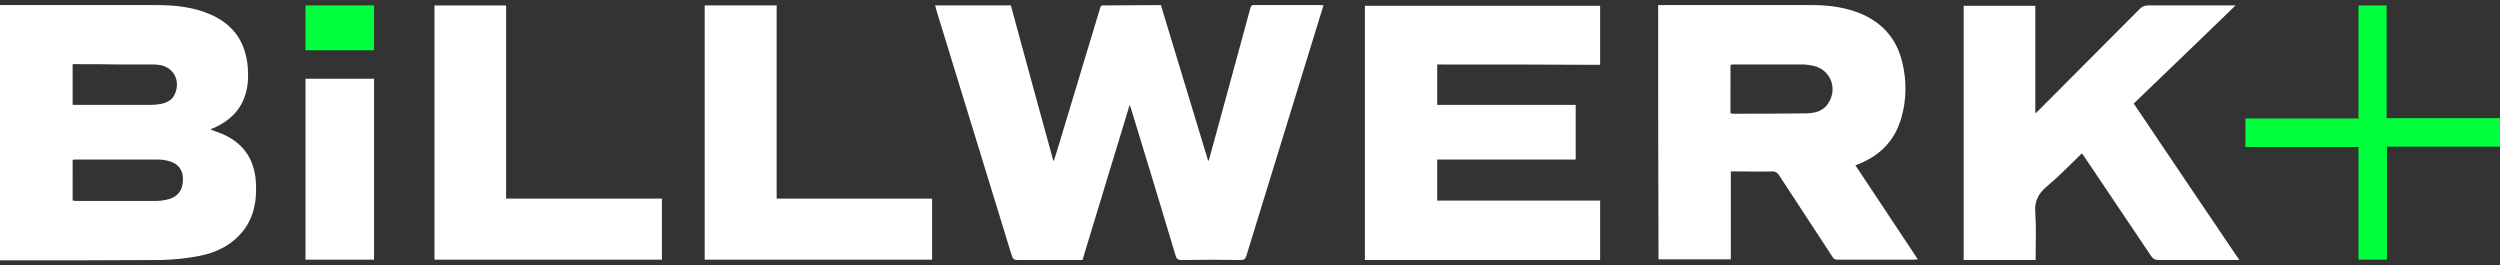
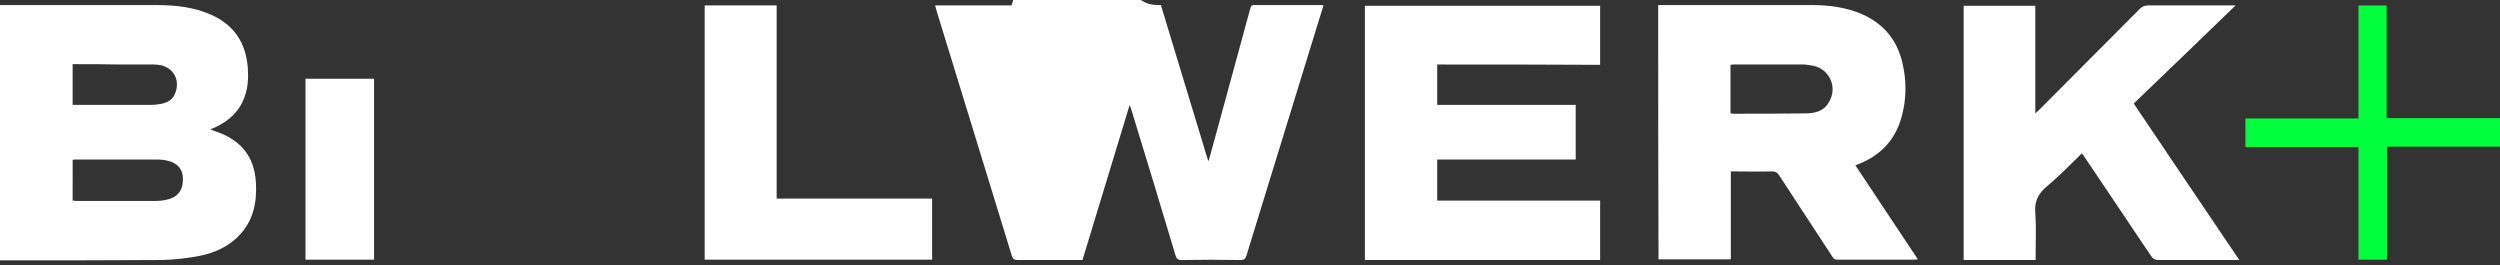
<svg xmlns="http://www.w3.org/2000/svg" version="1.1" id="Ebene_1" x="0px" y="0px" viewBox="0 0 736.5 78.2" style="enable-background:new 0 0 736.5 78.2;" xml:space="preserve">
  <rect x="0" y="0" width="736.5" height="78.2" fill="#333333" stroke="none" />
  <style type="text/css"> .st0{fill:#00FF3C;} .st1{fill:#FFFFFF;} </style>
  <g>
    <path class="st0" d="M694.8,43.3c-11.2,0-22.2,0-33.3,0c0-2.8,0-5.5,0-8.4c11.1,0,22.1,0,33.3,0c0-11.2,0-22.2,0-33.3 c2.8,0,5.5,0,8.3,0c0,11,0,22,0,33.2c11.2,0,22.3,0,33.4,0c0,2.8,0,5.5,0,8.4c-11,0-22.1,0-33.3,0c0,11.2,0,22.2,0,33.3 c-2.8,0-5.5,0-8.4,0C694.8,65.4,694.8,54.4,694.8,43.3z" />
    <g>
      <path class="st1" d="M0,1.5c0.4,0,0.8,0,1.2,0c15,0,30,0,45,0c5.5,0,10.9,0.6,15.9,2.8c6.8,3,10.3,8.2,10.9,15.6 c0.2,2.9,0.1,5.7-0.9,8.5c-1.5,4.4-4.7,7.3-8.9,9.2c-0.3,0.1-0.7,0.3-1,0.4c0,0,0,0.1-0.1,0.2c0.6,0.2,1.2,0.4,1.7,0.6 C71,41.3,75,46.2,75.4,53.9c0.3,5.6-0.7,10.9-4.7,15.2c-3.2,3.5-7.4,5.4-12,6.3c-3.6,0.7-7.4,1.1-11.1,1.2 c-15.5,0.1-31,0.1-46.5,0.1c-0.4,0-0.8,0-1.2,0C0,51.6,0,26.5,0,1.5z M21.4,59.1c0.3,0,0.6,0,0.8,0.1c7.9,0,15.8,0,23.7,0 c1,0,1.9-0.1,2.9-0.3c3.3-0.6,5-2.6,5.1-5.8c0.1-3.1-1.5-5.1-4.7-5.8c-0.8-0.2-1.7-0.3-2.5-0.3c-8.2,0-16.5,0-24.7,0 c-0.2,0-0.4,0.1-0.6,0.1C21.4,51.1,21.4,55,21.4,59.1z M21.4,18.9c0,4.1,0,8,0,12c0.3,0,0.6,0,0.9,0c7.4,0,14.7,0,22.1,0 c1,0,2.1-0.1,3.1-0.3c1.8-0.4,3.4-1.2,4.1-3.1c1.5-3.7-0.3-7.4-4.2-8.3C46.7,19.1,46,19,45.3,19c-3.2,0-6.4,0-9.6,0 C31,18.9,26.2,18.9,21.4,18.9z" />
-       <path class="st1" d="M342,1.5c4.6,15.3,9.3,30.5,13.9,45.8c0.1,0,0.1,0,0.2,0c1.1-4.1,2.3-8.3,3.4-12.4 c2.9-10.8,5.9-21.5,8.8-32.3c0.2-0.6,0.3-1.2,1.2-1.1c6.6,0,13.1,0,19.7,0c0.2,0,0.4,0,0.7,0.1c-0.5,1.5-0.9,3-1.4,4.5 c-7.1,23.1-14.2,46.1-21.3,69.2c-0.3,1-0.7,1.3-1.8,1.3c-5.8-0.1-11.5-0.1-17.3,0c-1.2,0-1.5-0.4-1.8-1.4 c-4.3-14.4-8.7-28.8-13.1-43.2c-0.1-0.3-0.2-0.5-0.4-1.1c-4.7,15.4-9.3,30.5-13.9,45.7c-0.4,0-0.8,0-1.2,0c-6,0-11.9,0-17.9,0 c-1,0-1.4-0.3-1.7-1.2c-6.8-22.1-13.6-44.3-20.4-66.4c-0.6-2.1-1.3-4.1-1.9-6.2c-0.1-0.4-0.2-0.7-0.3-1.2c7.5,0,14.8,0,22.3,0 c4.1,15.2,8.3,30.4,12.5,45.7c0.1,0,0.2,0,0.2,0c1-3.2,2-6.4,2.9-9.5c3.5-11.7,7.1-23.4,10.6-35.1c0.2-0.5,0.2-1.2,1.1-1.1 C330.7,1.6,336.3,1.5,342,1.5z" />
+       <path class="st1" d="M342,1.5c4.6,15.3,9.3,30.5,13.9,45.8c0.1,0,0.1,0,0.2,0c1.1-4.1,2.3-8.3,3.4-12.4 c2.9-10.8,5.9-21.5,8.8-32.3c0.2-0.6,0.3-1.2,1.2-1.1c6.6,0,13.1,0,19.7,0c0.2,0,0.4,0,0.7,0.1c-0.5,1.5-0.9,3-1.4,4.5 c-7.1,23.1-14.2,46.1-21.3,69.2c-0.3,1-0.7,1.3-1.8,1.3c-5.8-0.1-11.5-0.1-17.3,0c-1.2,0-1.5-0.4-1.8-1.4 c-4.3-14.4-8.7-28.8-13.1-43.2c-0.1-0.3-0.2-0.5-0.4-1.1c-4.7,15.4-9.3,30.5-13.9,45.7c-0.4,0-0.8,0-1.2,0c-6,0-11.9,0-17.9,0 c-1,0-1.4-0.3-1.7-1.2c-6.8-22.1-13.6-44.3-20.4-66.4c-0.6-2.1-1.3-4.1-1.9-6.2c-0.1-0.4-0.2-0.7-0.3-1.2c7.5,0,14.8,0,22.3,0 c0.1,0,0.2,0,0.2,0c1-3.2,2-6.4,2.9-9.5c3.5-11.7,7.1-23.4,10.6-35.1c0.2-0.5,0.2-1.2,1.1-1.1 C330.7,1.6,336.3,1.5,342,1.5z" />
      <path class="st1" d="M488.5,1.5c0.5,0,0.8,0,1.2,0c14.8,0,29.5,0,44.3,0c5,0,10,0.7,14.6,2.7c6.3,2.8,10.2,7.5,11.8,14.1 c1.3,5.4,1.3,10.8-0.2,16.2c-1.8,6.5-5.9,11-12.1,13.6c-0.5,0.2-0.9,0.4-1.5,0.6c6.1,9.2,12.2,18.4,18.4,27.7 c-0.5,0-0.9,0.1-1.2,0.1c-7.5,0-15,0-22.4,0c-0.8,0-1.2-0.2-1.6-0.9c-5.2-8-10.5-16-15.7-24c-0.5-0.8-1.1-1.1-2-1.1 c-3.6,0.1-7.2,0-10.8,0c-0.4,0-0.9,0-1.4,0c0,8.7,0,17.2,0,25.9c-7.2,0-14.2,0-21.3,0C488.5,51.5,488.5,26.6,488.5,1.5z M509.8,33.4c0.3,0,0.6,0.1,0.9,0.1c7,0,14.1,0,21.1-0.1c2.8,0,5.5-0.6,7-3.3c2.6-4.3,0.3-9.6-4.5-10.7c-0.9-0.2-1.8-0.3-2.7-0.4 c-7,0-14.1,0-21.1,0c-0.2,0-0.4,0.1-0.7,0.1C509.8,23.8,509.8,28.6,509.8,33.4z" />
      <path class="st1" d="M423.4,19c0,4,0,7.9,0,11.9c13.6,0,27.1,0,40.8,0c0,5.4,0,10.7,0,16.1c-13.6,0-27.1,0-40.8,0 c0,4.1,0,8,0,12.1c16,0,31.9,0,48,0c0,5.9,0,11.7,0,17.5c-23.1,0-46.1,0-69.3,0c0-25,0-49.9,0-74.9c23.1,0,46.1,0,69.3,0 c0,5.8,0,11.5,0,17.4C455.4,19,439.5,19,423.4,19z" />
      <path class="st1" d="M599.7,76.6c-7.2,0-14.1,0-21.2,0c0-25,0-49.9,0-74.9c7,0,14,0,21.1,0c0,10.5,0,20.9,0,31.7 c0.6-0.5,0.9-0.8,1.2-1.1c9.8-9.9,19.7-19.7,29.5-29.6c0.7-0.7,1.4-1.1,2.5-1.1c8.1,0,16.2,0,24.2,0c0.4,0,0.8,0,1.6,0 c-10.1,9.8-20,19.3-30,28.9c10.3,15.3,20.6,30.6,31.1,46.1c-0.7,0-1.1,0-1.5,0c-7.4,0-14.8,0-22.2,0c-1.1,0-1.7-0.3-2.3-1.2 c-6.6-9.8-13.1-19.5-19.7-29.3c-0.2-0.3-0.4-0.6-0.7-0.9c-3.5,3.4-6.8,6.8-10.5,9.9c-2.5,2.1-3.5,4.5-3.2,7.7 c0.3,4.1,0.1,8.2,0.1,12.3C599.7,75.6,599.7,76,599.7,76.6z" />
-       <path class="st1" d="M195,76.5c-22.4,0-44.6,0-67,0c0-24.9,0-49.9,0-74.9c7,0,14,0,21.1,0c0,18.9,0,37.9,0,56.9 c15.4,0,30.6,0,45.9,0C195,64.6,195,70.5,195,76.5z" />
      <path class="st1" d="M207.6,1.6c7.1,0,14,0,21.2,0c0,18.9,0,37.9,0,56.9c15.3,0,30.5,0,45.8,0c0,6.1,0,12,0,18 c-22.3,0-44.6,0-67,0C207.6,51.5,207.6,26.6,207.6,1.6z" />
      <path class="st1" d="M110.2,76.5c-6.8,0-13.5,0-20.2,0c0-17.8,0-35.5,0-53.3c6.7,0,13.4,0,20.2,0C110.2,41,110.2,58.7,110.2,76.5z " />
    </g>
-     <path class="st0" d="M110.2,1.6c0,4.4,0,8.8,0,13.2c-6.8,0-13.5,0-20.2,0c0-4.4,0-8.8,0-13.2C96.7,1.6,103.4,1.6,110.2,1.6z" />
  </g>
</svg>